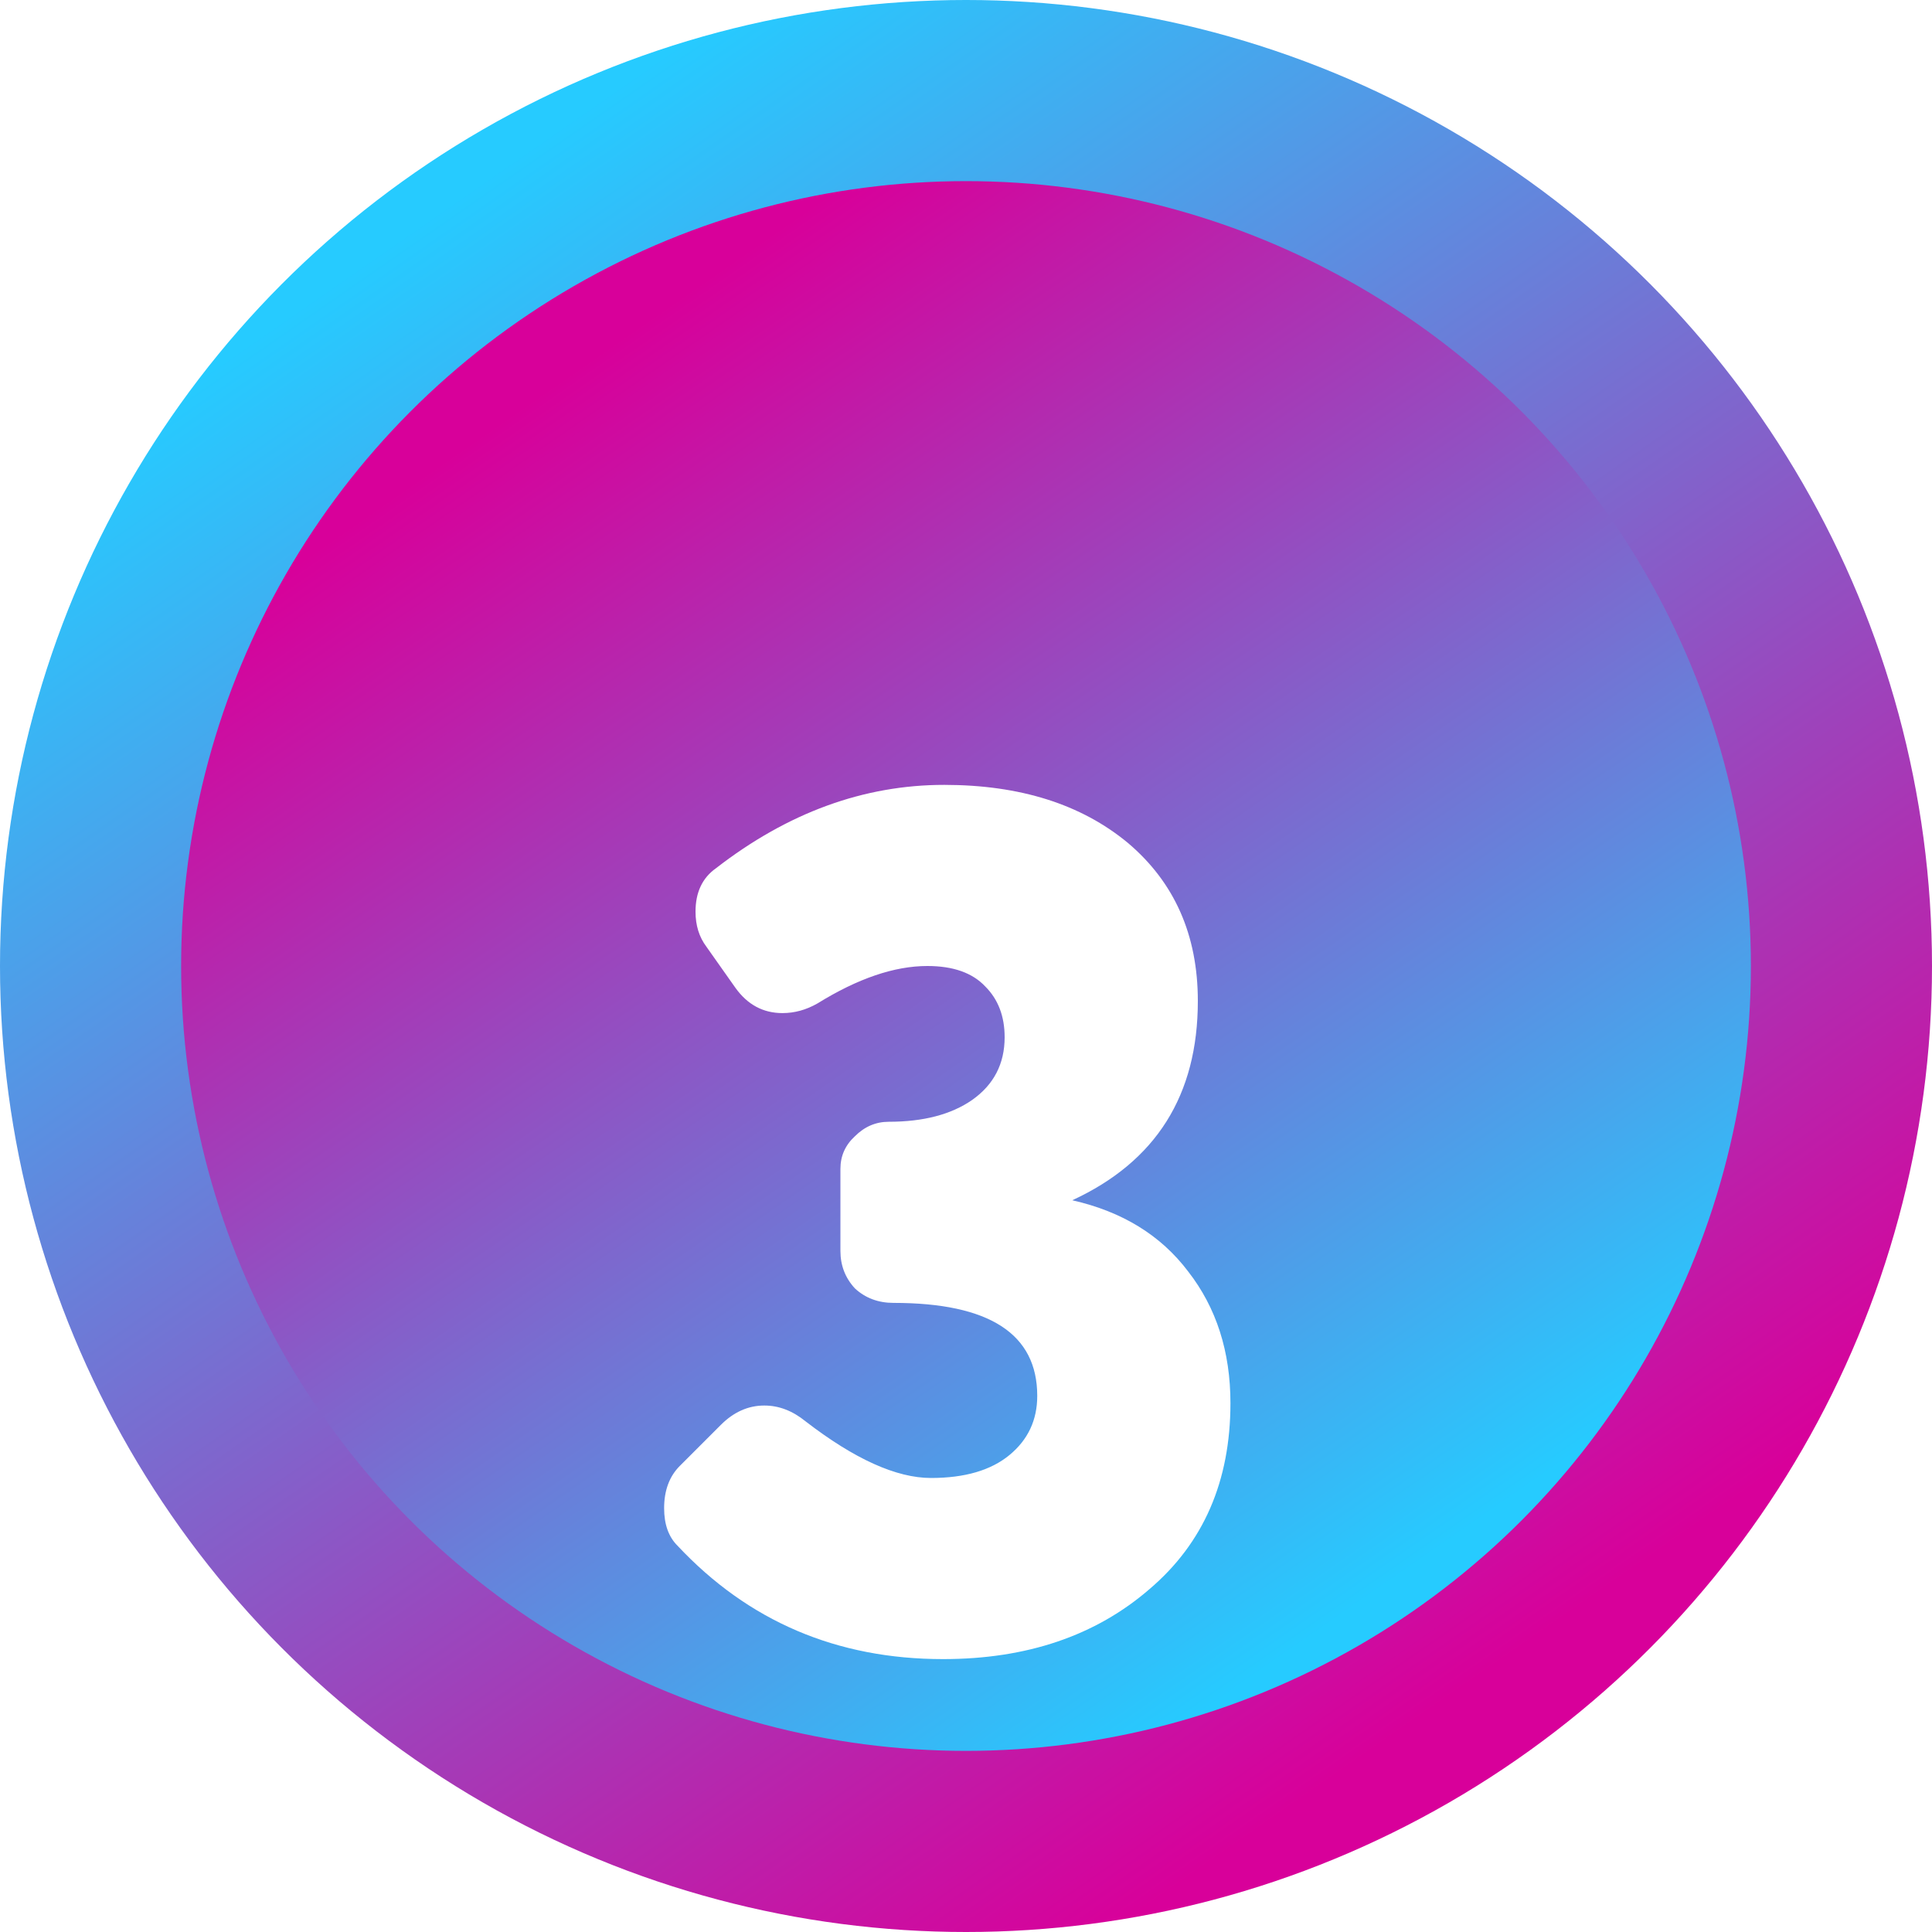
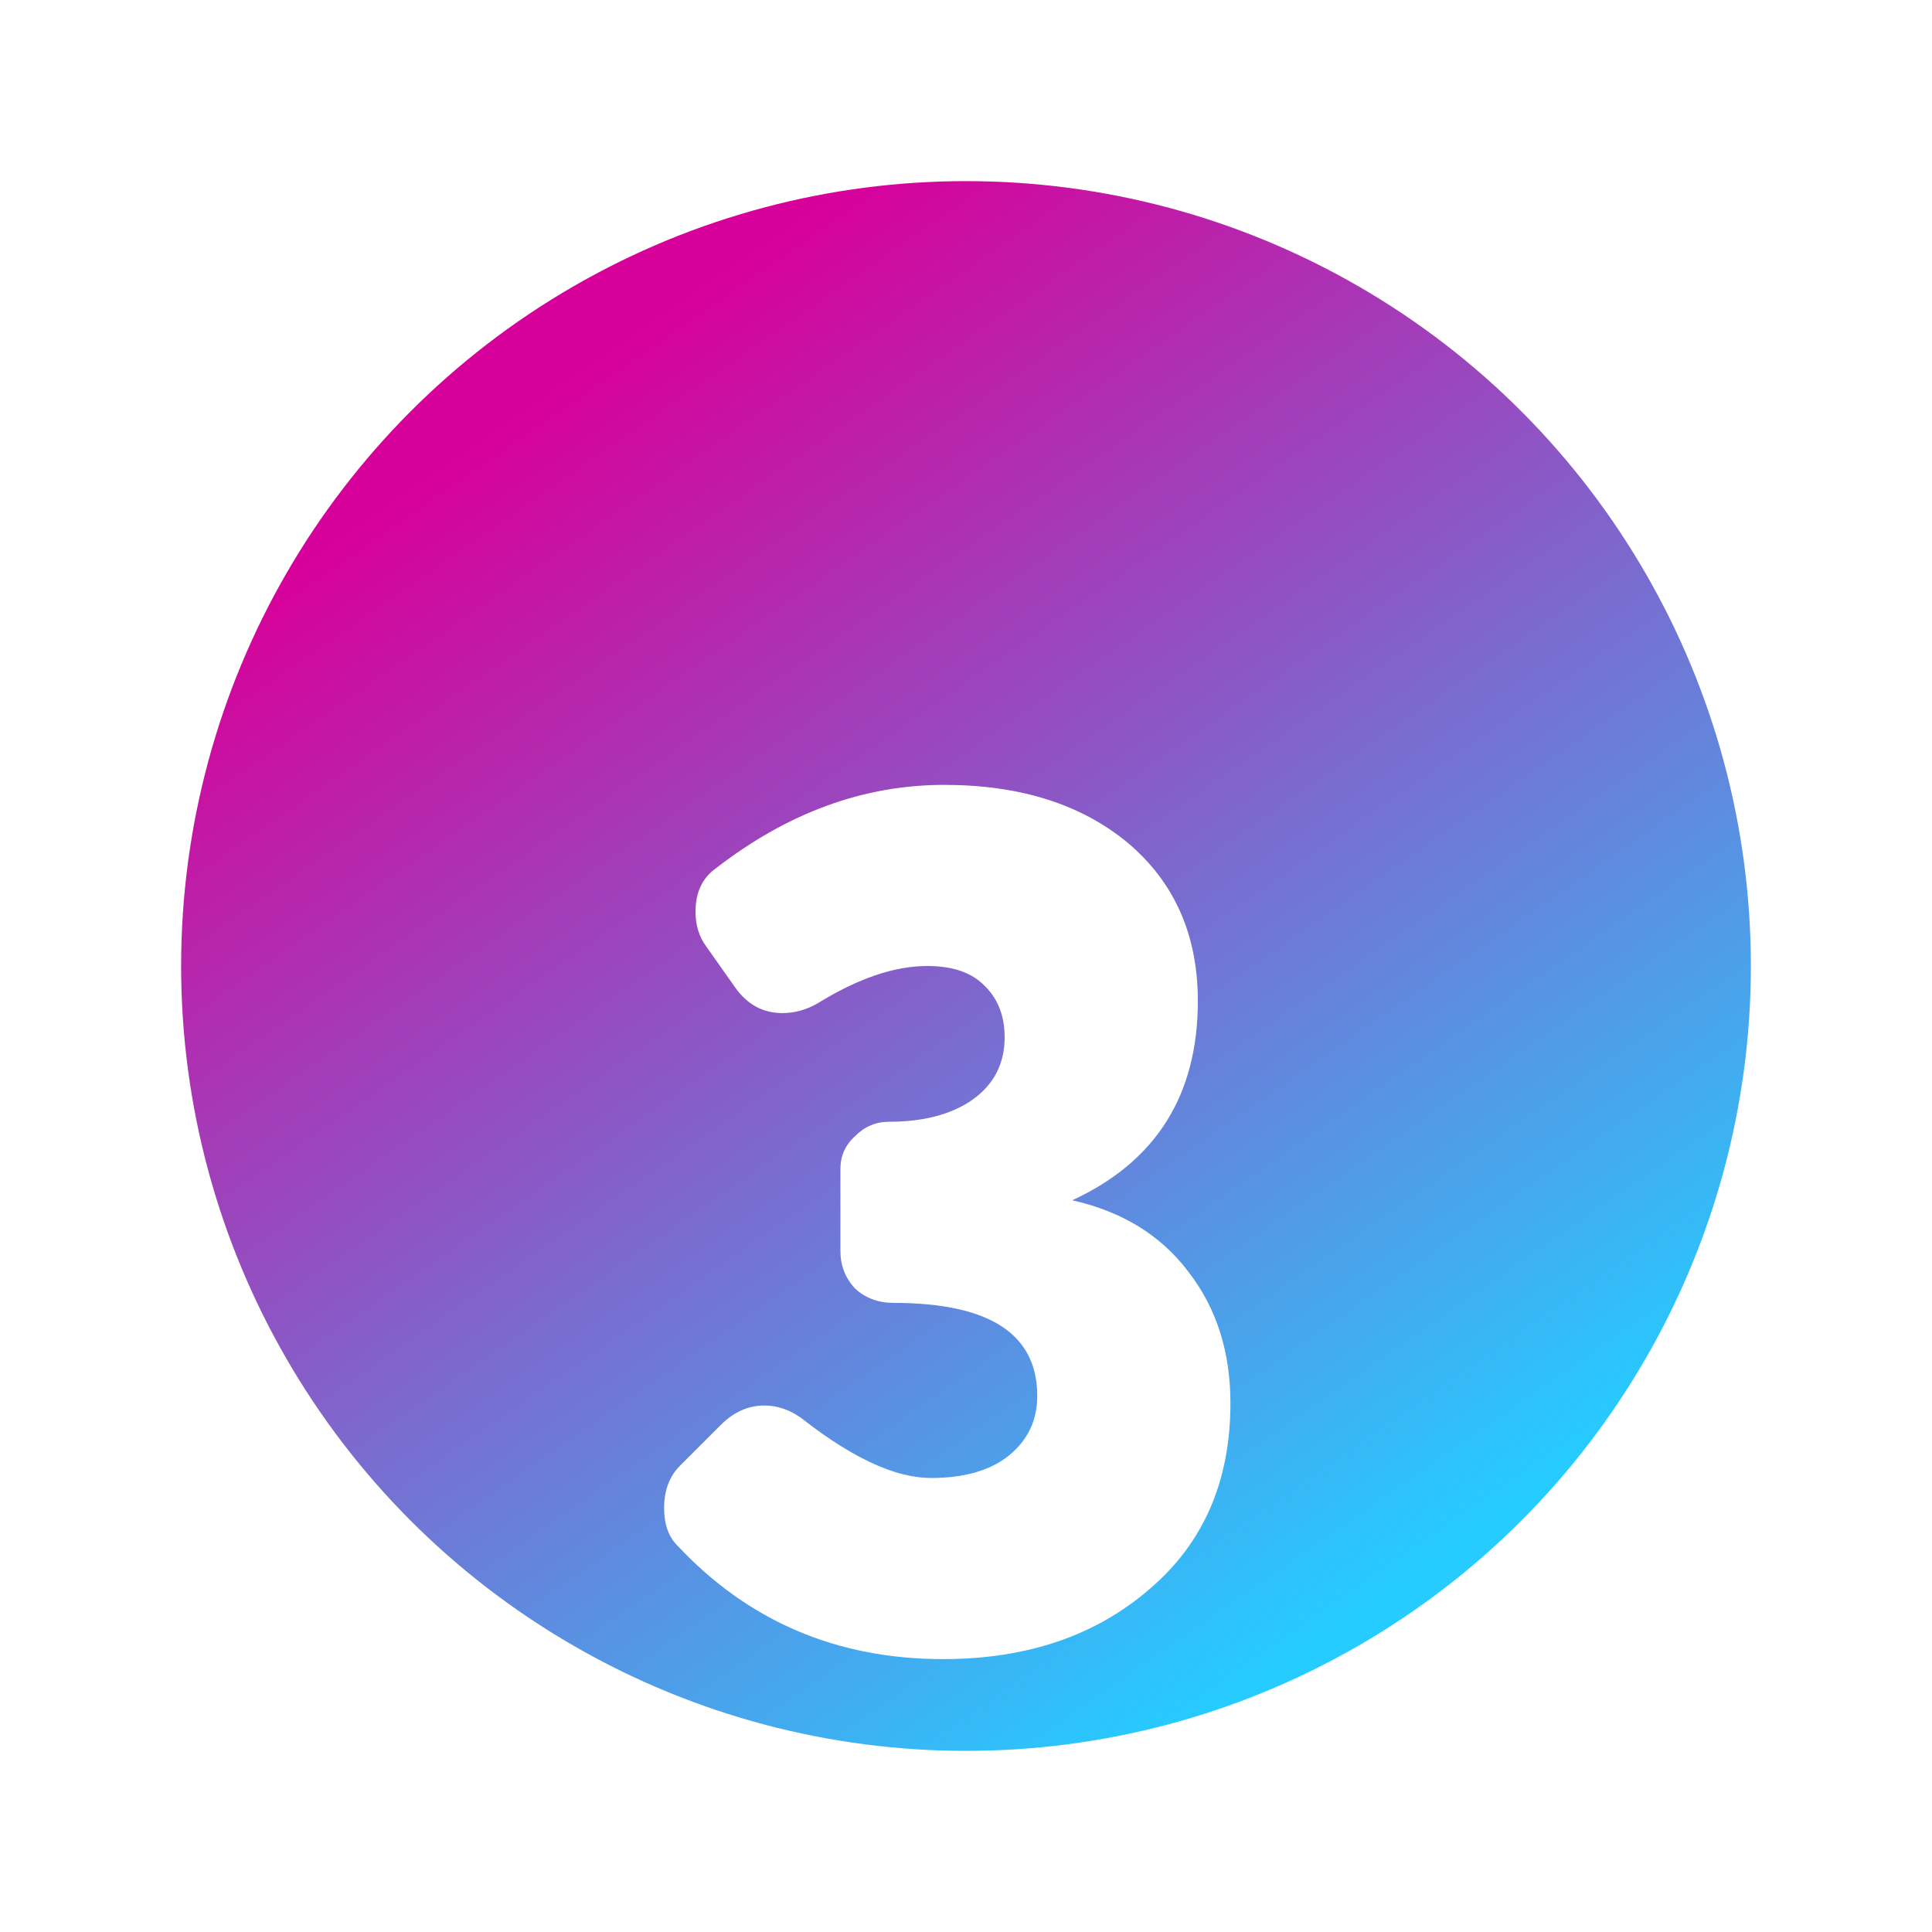
<svg xmlns="http://www.w3.org/2000/svg" width="32" height="32" viewBox="0 0 32 32" fill="none">
-   <circle cx="16" cy="16" r="16" fill="url(#paint0_linear_18_1012)" />
  <circle cx="16" cy="16" r="13" transform="rotate(-180 16 16)" fill="url(#paint1_linear_18_1012)" />
  <g filter="url(#filter0_d_18_1012)">
    <path d="M15.64 9C16.893 9 17.907 9.32 18.68 9.96C19.453 10.613 19.84 11.487 19.84 12.58C19.84 14.14 19.147 15.24 17.76 15.88C18.587 16.067 19.227 16.46 19.68 17.06C20.147 17.66 20.38 18.387 20.38 19.24C20.38 20.533 19.933 21.56 19.04 22.32C18.147 23.093 17.007 23.48 15.62 23.48C13.86 23.48 12.393 22.853 11.22 21.6C11.073 21.453 11 21.247 11 20.98C11 20.687 11.087 20.453 11.26 20.28L11.94 19.6C12.153 19.387 12.393 19.28 12.66 19.28C12.9 19.28 13.127 19.367 13.34 19.54C14.153 20.167 14.847 20.48 15.42 20.48C15.98 20.48 16.413 20.353 16.72 20.1C17.027 19.847 17.18 19.52 17.18 19.12C17.18 18.093 16.387 17.58 14.8 17.58C14.547 17.58 14.333 17.5 14.16 17.34C14 17.167 13.92 16.96 13.92 16.72V15.36C13.92 15.147 14 14.967 14.16 14.82C14.32 14.66 14.507 14.58 14.72 14.58C15.293 14.58 15.753 14.46 16.1 14.22C16.46 13.967 16.64 13.62 16.64 13.18C16.64 12.833 16.533 12.553 16.32 12.34C16.107 12.113 15.787 12 15.36 12C14.813 12 14.207 12.207 13.54 12.62C13.353 12.727 13.16 12.78 12.96 12.78C12.64 12.78 12.38 12.64 12.18 12.36L11.7 11.68C11.58 11.52 11.52 11.327 11.52 11.1C11.52 10.78 11.633 10.54 11.86 10.38C13.047 9.46 14.307 9 15.64 9Z" fill="white" />
  </g>
  <defs>
    <filter id="filter0_d_18_1012" x="7" y="9" width="17.38" height="22.48" filterUnits="userSpaceOnUse" color-interpolation-filters="sRGB">
      <feFlood flood-opacity="0" result="BackgroundImageFix" />
      <feColorMatrix in="SourceAlpha" type="matrix" values="0 0 0 0 0 0 0 0 0 0 0 0 0 0 0 0 0 0 127 0" result="hardAlpha" />
      <feOffset dy="4" />
      <feGaussianBlur stdDeviation="2" />
      <feComposite in2="hardAlpha" operator="out" />
      <feColorMatrix type="matrix" values="0 0 0 0 0 0 0 0 0 0 0 0 0 0 0 0 0 0 0.25 0" />
      <feBlend mode="normal" in2="BackgroundImageFix" result="effect1_dropShadow_18_1012" />
      <feBlend mode="normal" in="SourceGraphic" in2="effect1_dropShadow_18_1012" result="shape" />
    </filter>
    <linearGradient id="paint0_linear_18_1012" x1="6.5" y1="4" x2="23.5" y2="28.5" gradientUnits="userSpaceOnUse">
      <stop stop-color="#26CBFF" />
      <stop offset="1" stop-color="#D8009A" />
    </linearGradient>
    <linearGradient id="paint1_linear_18_1012" x1="8.281" y1="6.25" x2="22.094" y2="26.156" gradientUnits="userSpaceOnUse">
      <stop stop-color="#26CBFF" />
      <stop offset="1" stop-color="#D8009A" />
    </linearGradient>
  </defs>
</svg>